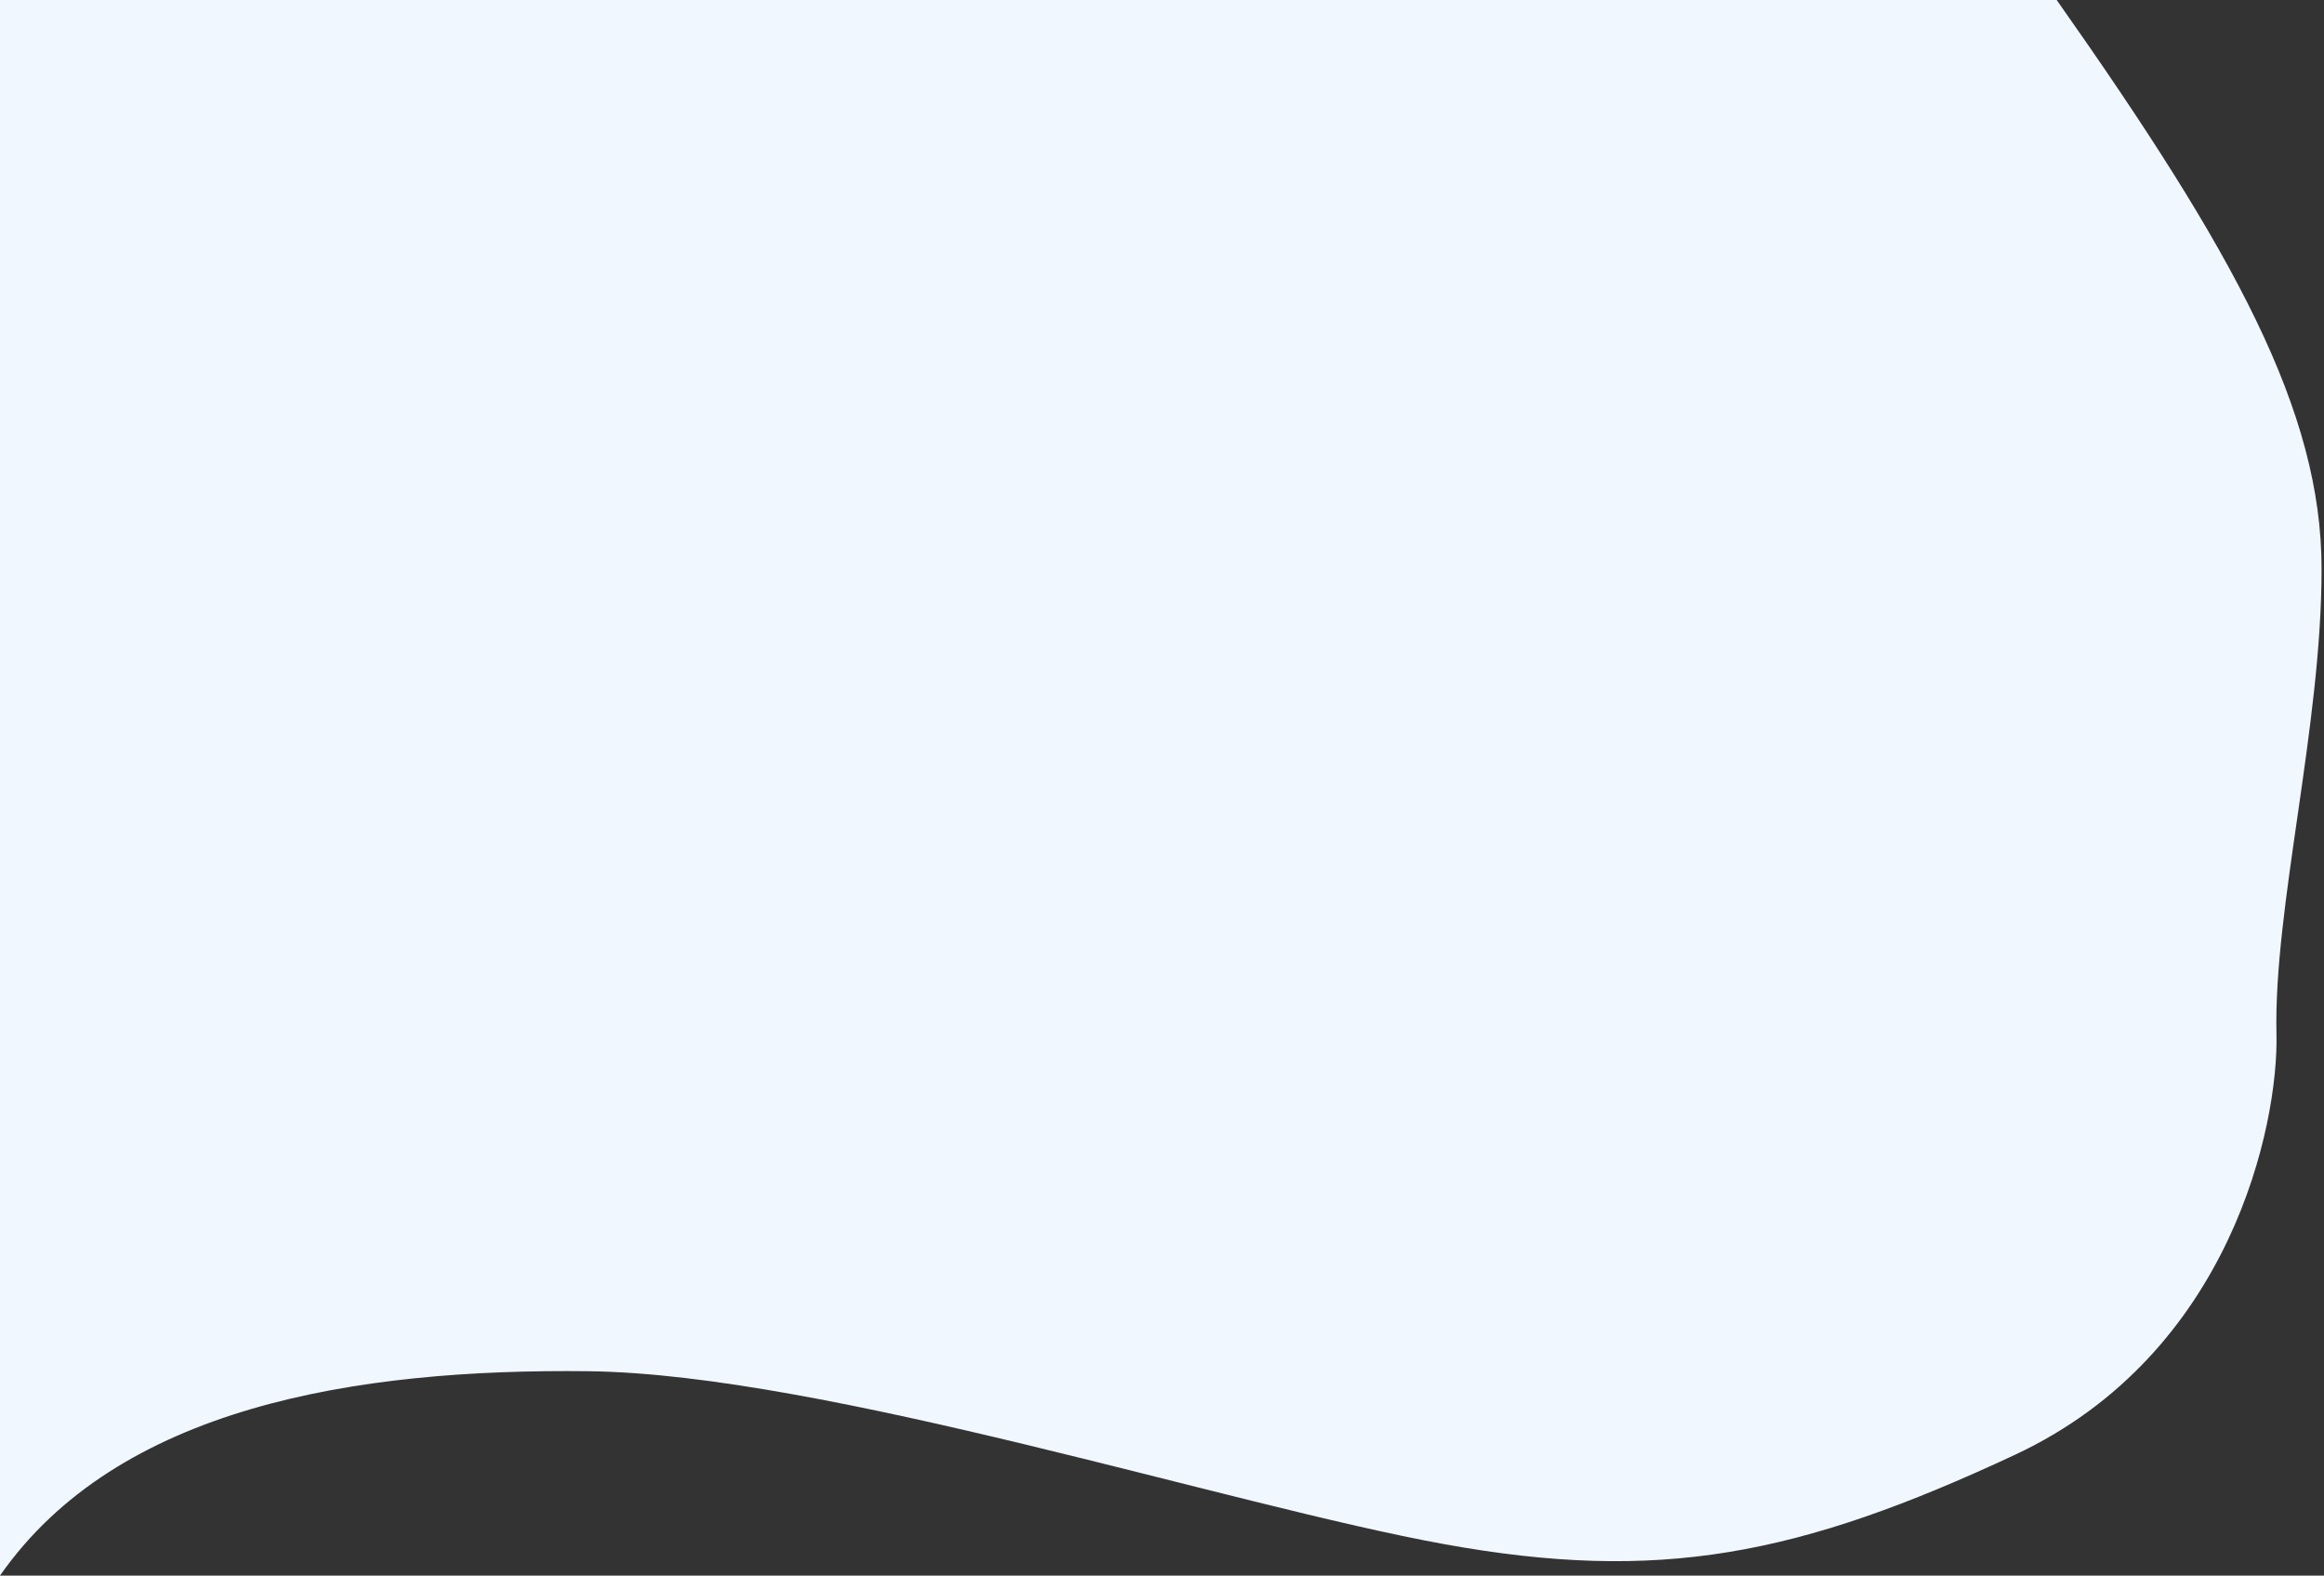
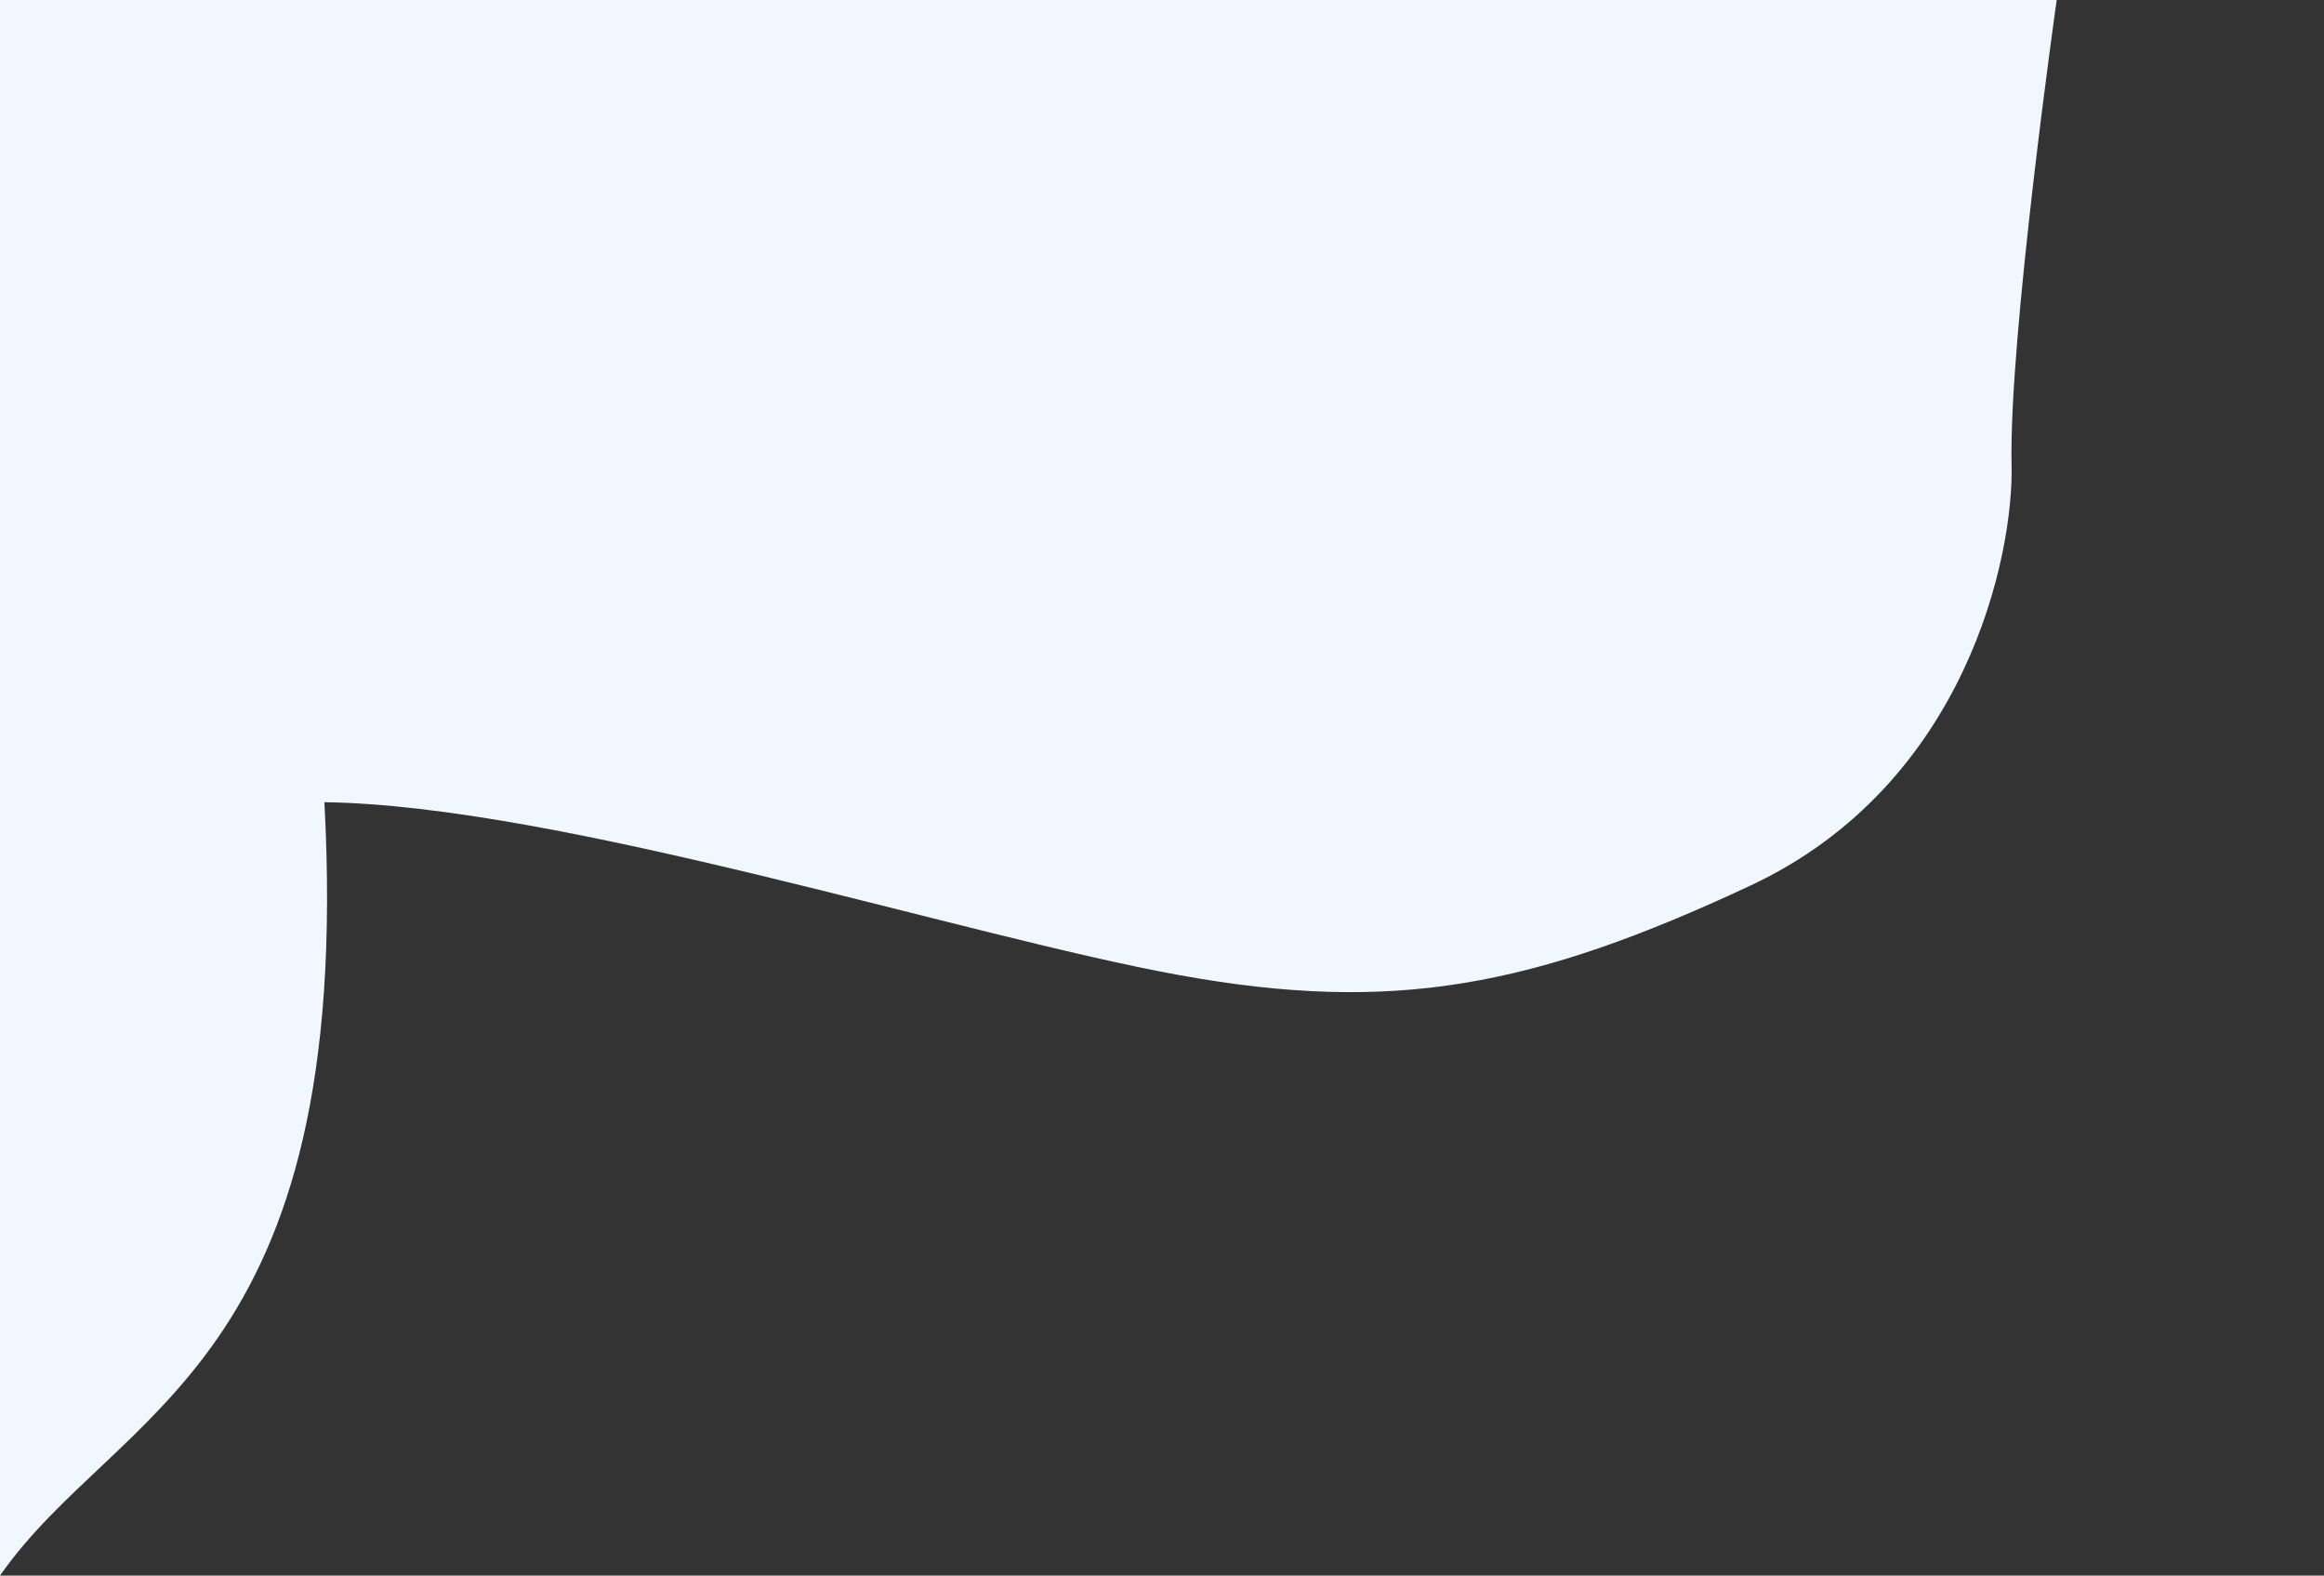
<svg xmlns="http://www.w3.org/2000/svg" version="1.1" id="Layer_2" x="0px" y="0px" viewBox="0 0 2210 1498" style="enable-background:new 0 0 2210 1498;" xml:space="preserve">
  <rect x="0" y="0" width="2210" height="1498" fill="#333333" stroke="none" />
  <style type="text/css"> .st0{fill:#F0F7FF;} </style>
-   <path class="st0" d="M1955.8,0c169.5,240.5,251.9,390.8,251.9,541s-45.7,321.9-42.9,442.3c2,85.2-42.4,303.4-248.6,399.8 c-206.2,96.4-338.9,121.9-542.3,85.1s-590.3-161.6-813.5-164.5C337.3,1301,111.8,1337.8,0,1498V0H1955.8z" />
+   <path class="st0" d="M1955.8,0s-45.7,321.9-42.9,442.3c2,85.2-42.4,303.4-248.6,399.8 c-206.2,96.4-338.9,121.9-542.3,85.1s-590.3-161.6-813.5-164.5C337.3,1301,111.8,1337.8,0,1498V0H1955.8z" />
</svg>